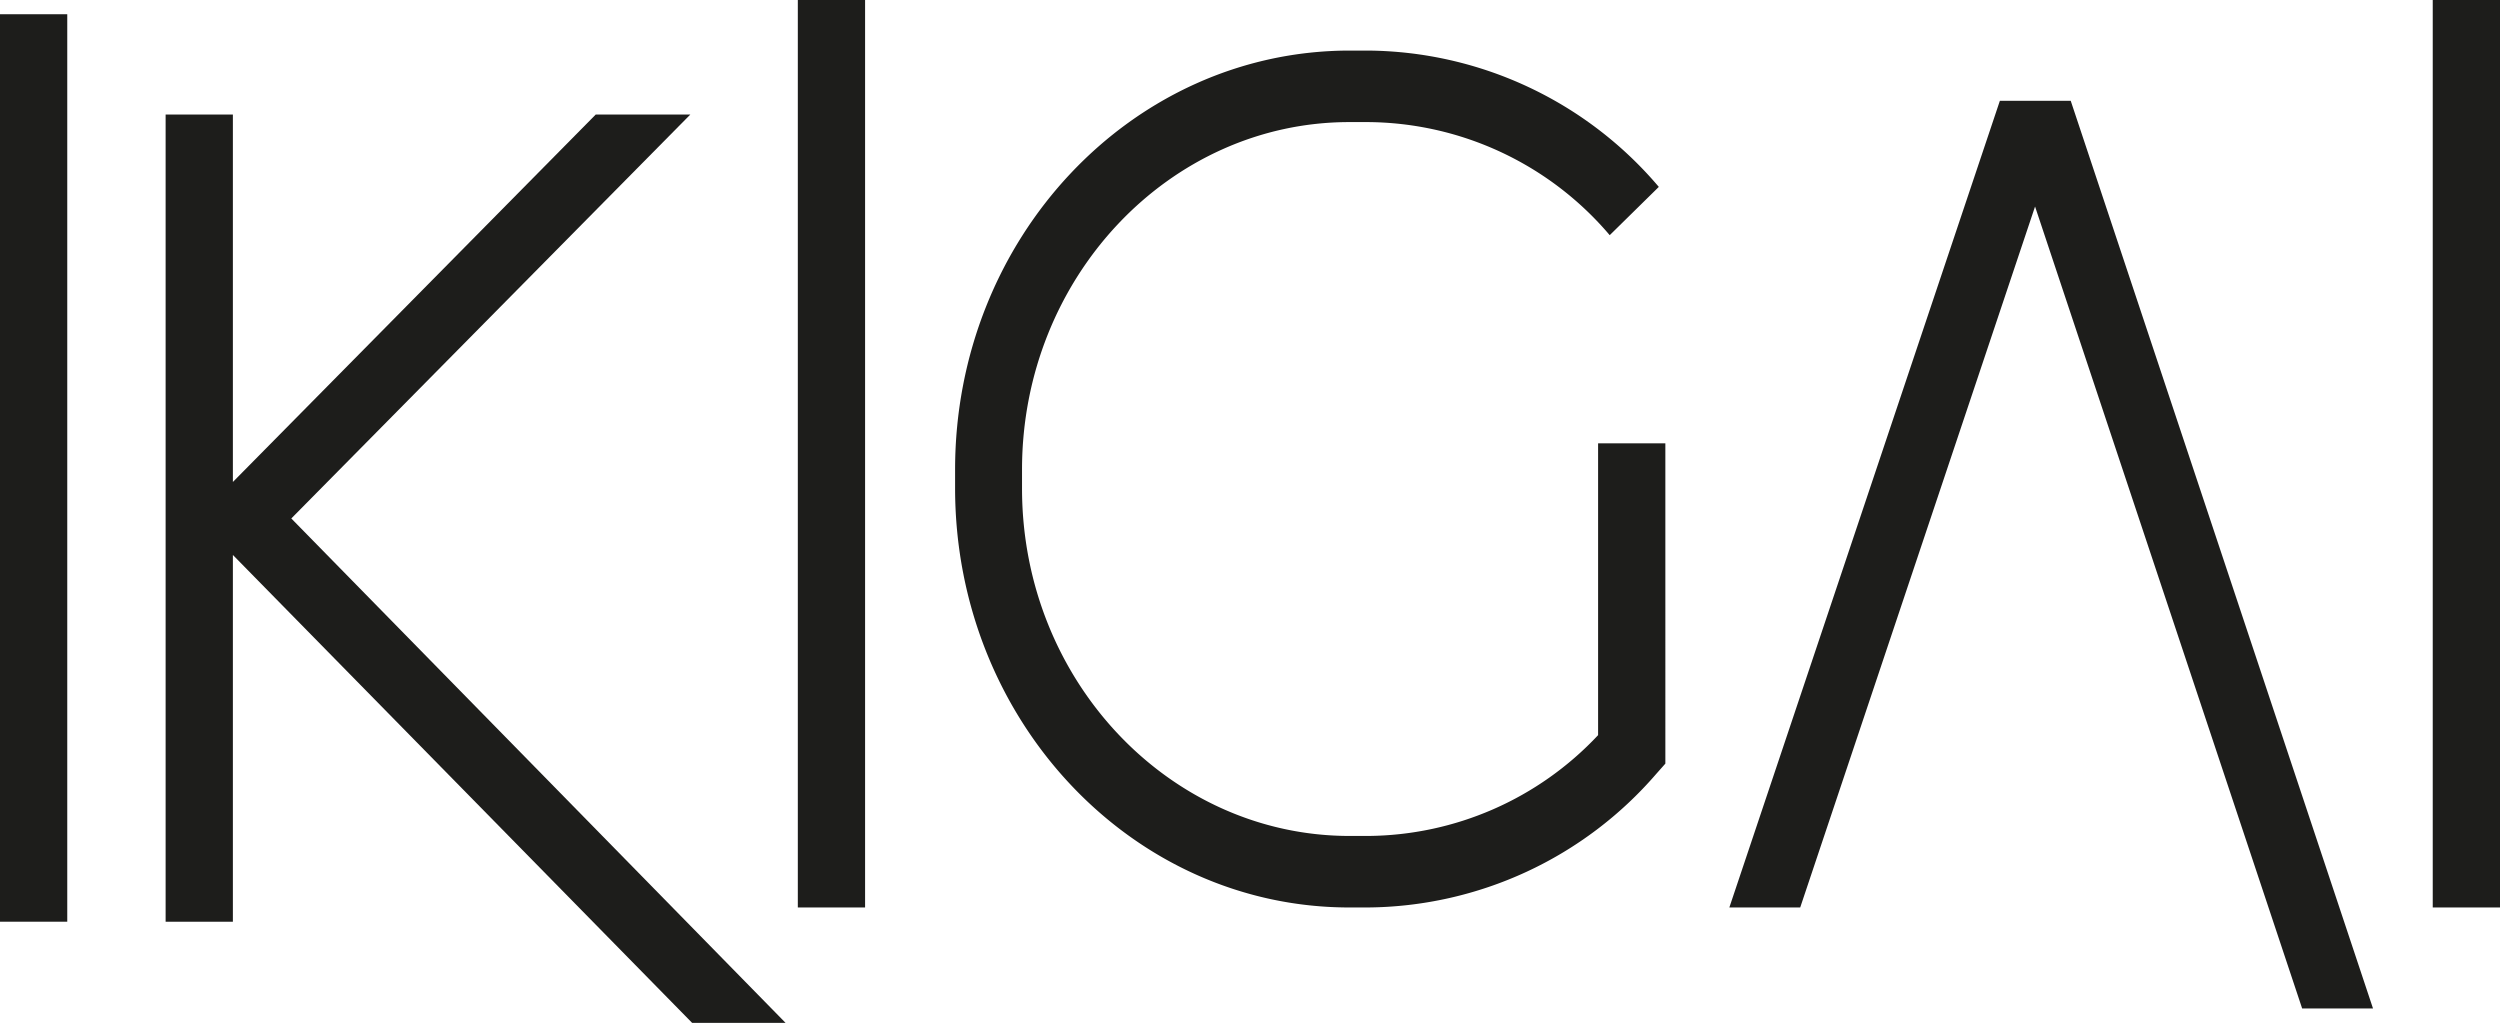
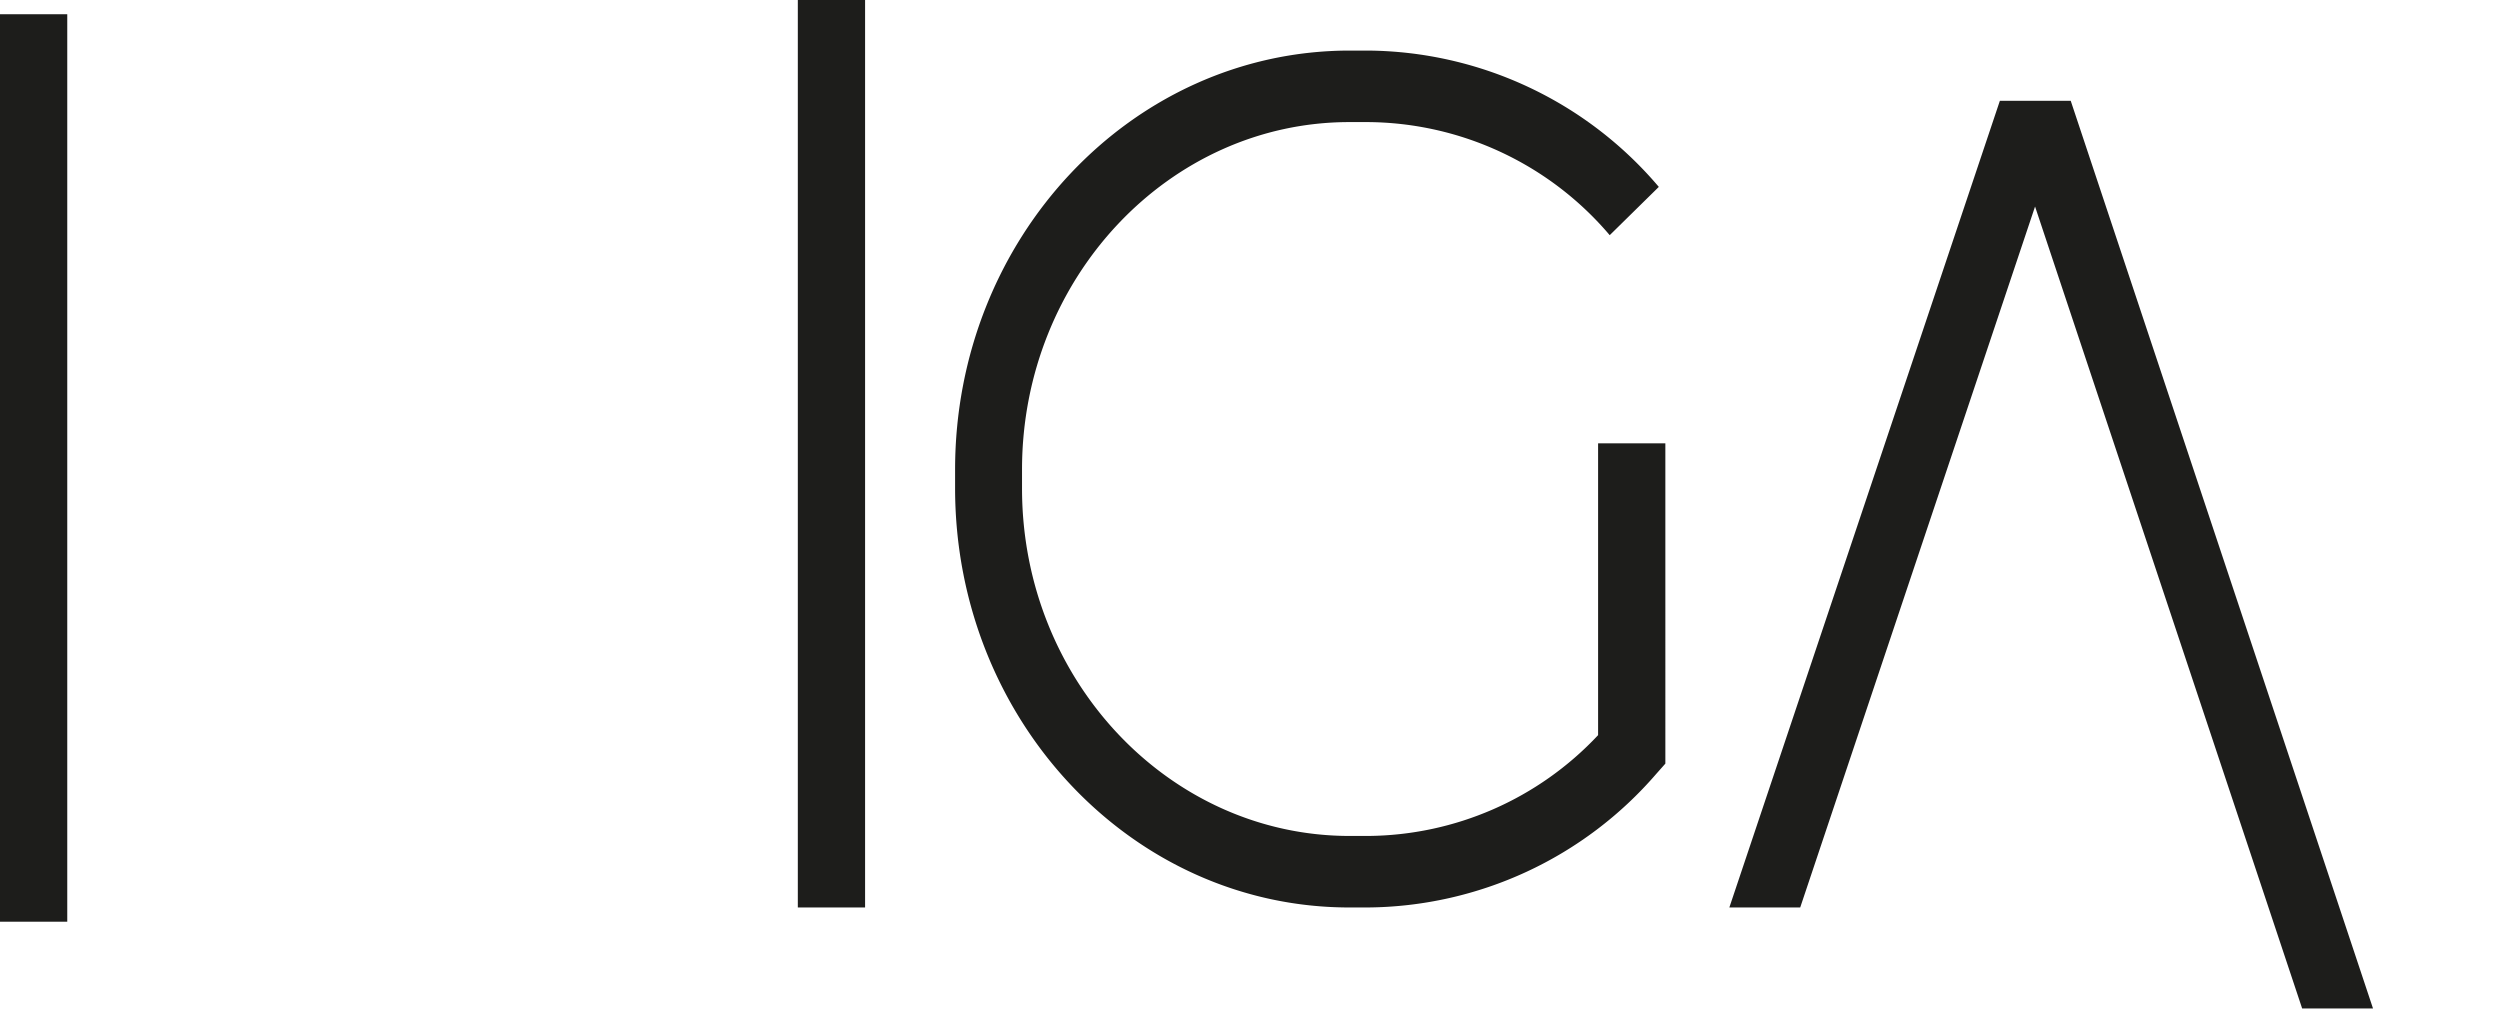
<svg xmlns="http://www.w3.org/2000/svg" id="Calque_1" data-name="Calque 1" viewBox="0 0 152.76 62.5">
  <defs>
    <style>.cls-1{fill:#1d1d1b;}</style>
  </defs>
  <path class="cls-1" d="M0,56.32V.87H4.11V56.32Z" />
-   <path class="cls-1" d="M48,62.5H42.29L14.23,33.91V56.32H10.12V7h4.11V29.45L36.4,7h5.78L17.8,31.68Z" />
  <path class="cls-1" d="M48.75,55.45V0h4.11V55.45Z" />
  <path class="cls-1" d="M101.76,46.66l-.55.62a23.53,23.53,0,0,1-17.64,8.17H82.45c-13.3,0-24.08-11.47-24.09-25.6V28.69c0-14.13,10.79-25.58,24.09-25.6h1.12a23.54,23.54,0,0,1,17.79,8.33l-3,2.95A19.55,19.55,0,0,0,83.57,7.46H82.45c-11,0-20,9.51-20,21.23v1.16c0,11.72,9,21.22,20,21.23h1.12a19.47,19.47,0,0,0,14.08-6.16V27.09h4.11V46.66" />
  <path class="cls-1" d="M145,61.62h-4.33l-16.32-49L110,55.45h-4.33L122.2,6.16h4.33Z" />
-   <path class="cls-1" d="M148.65,55.45V0h4.11V55.45Z" />
</svg>